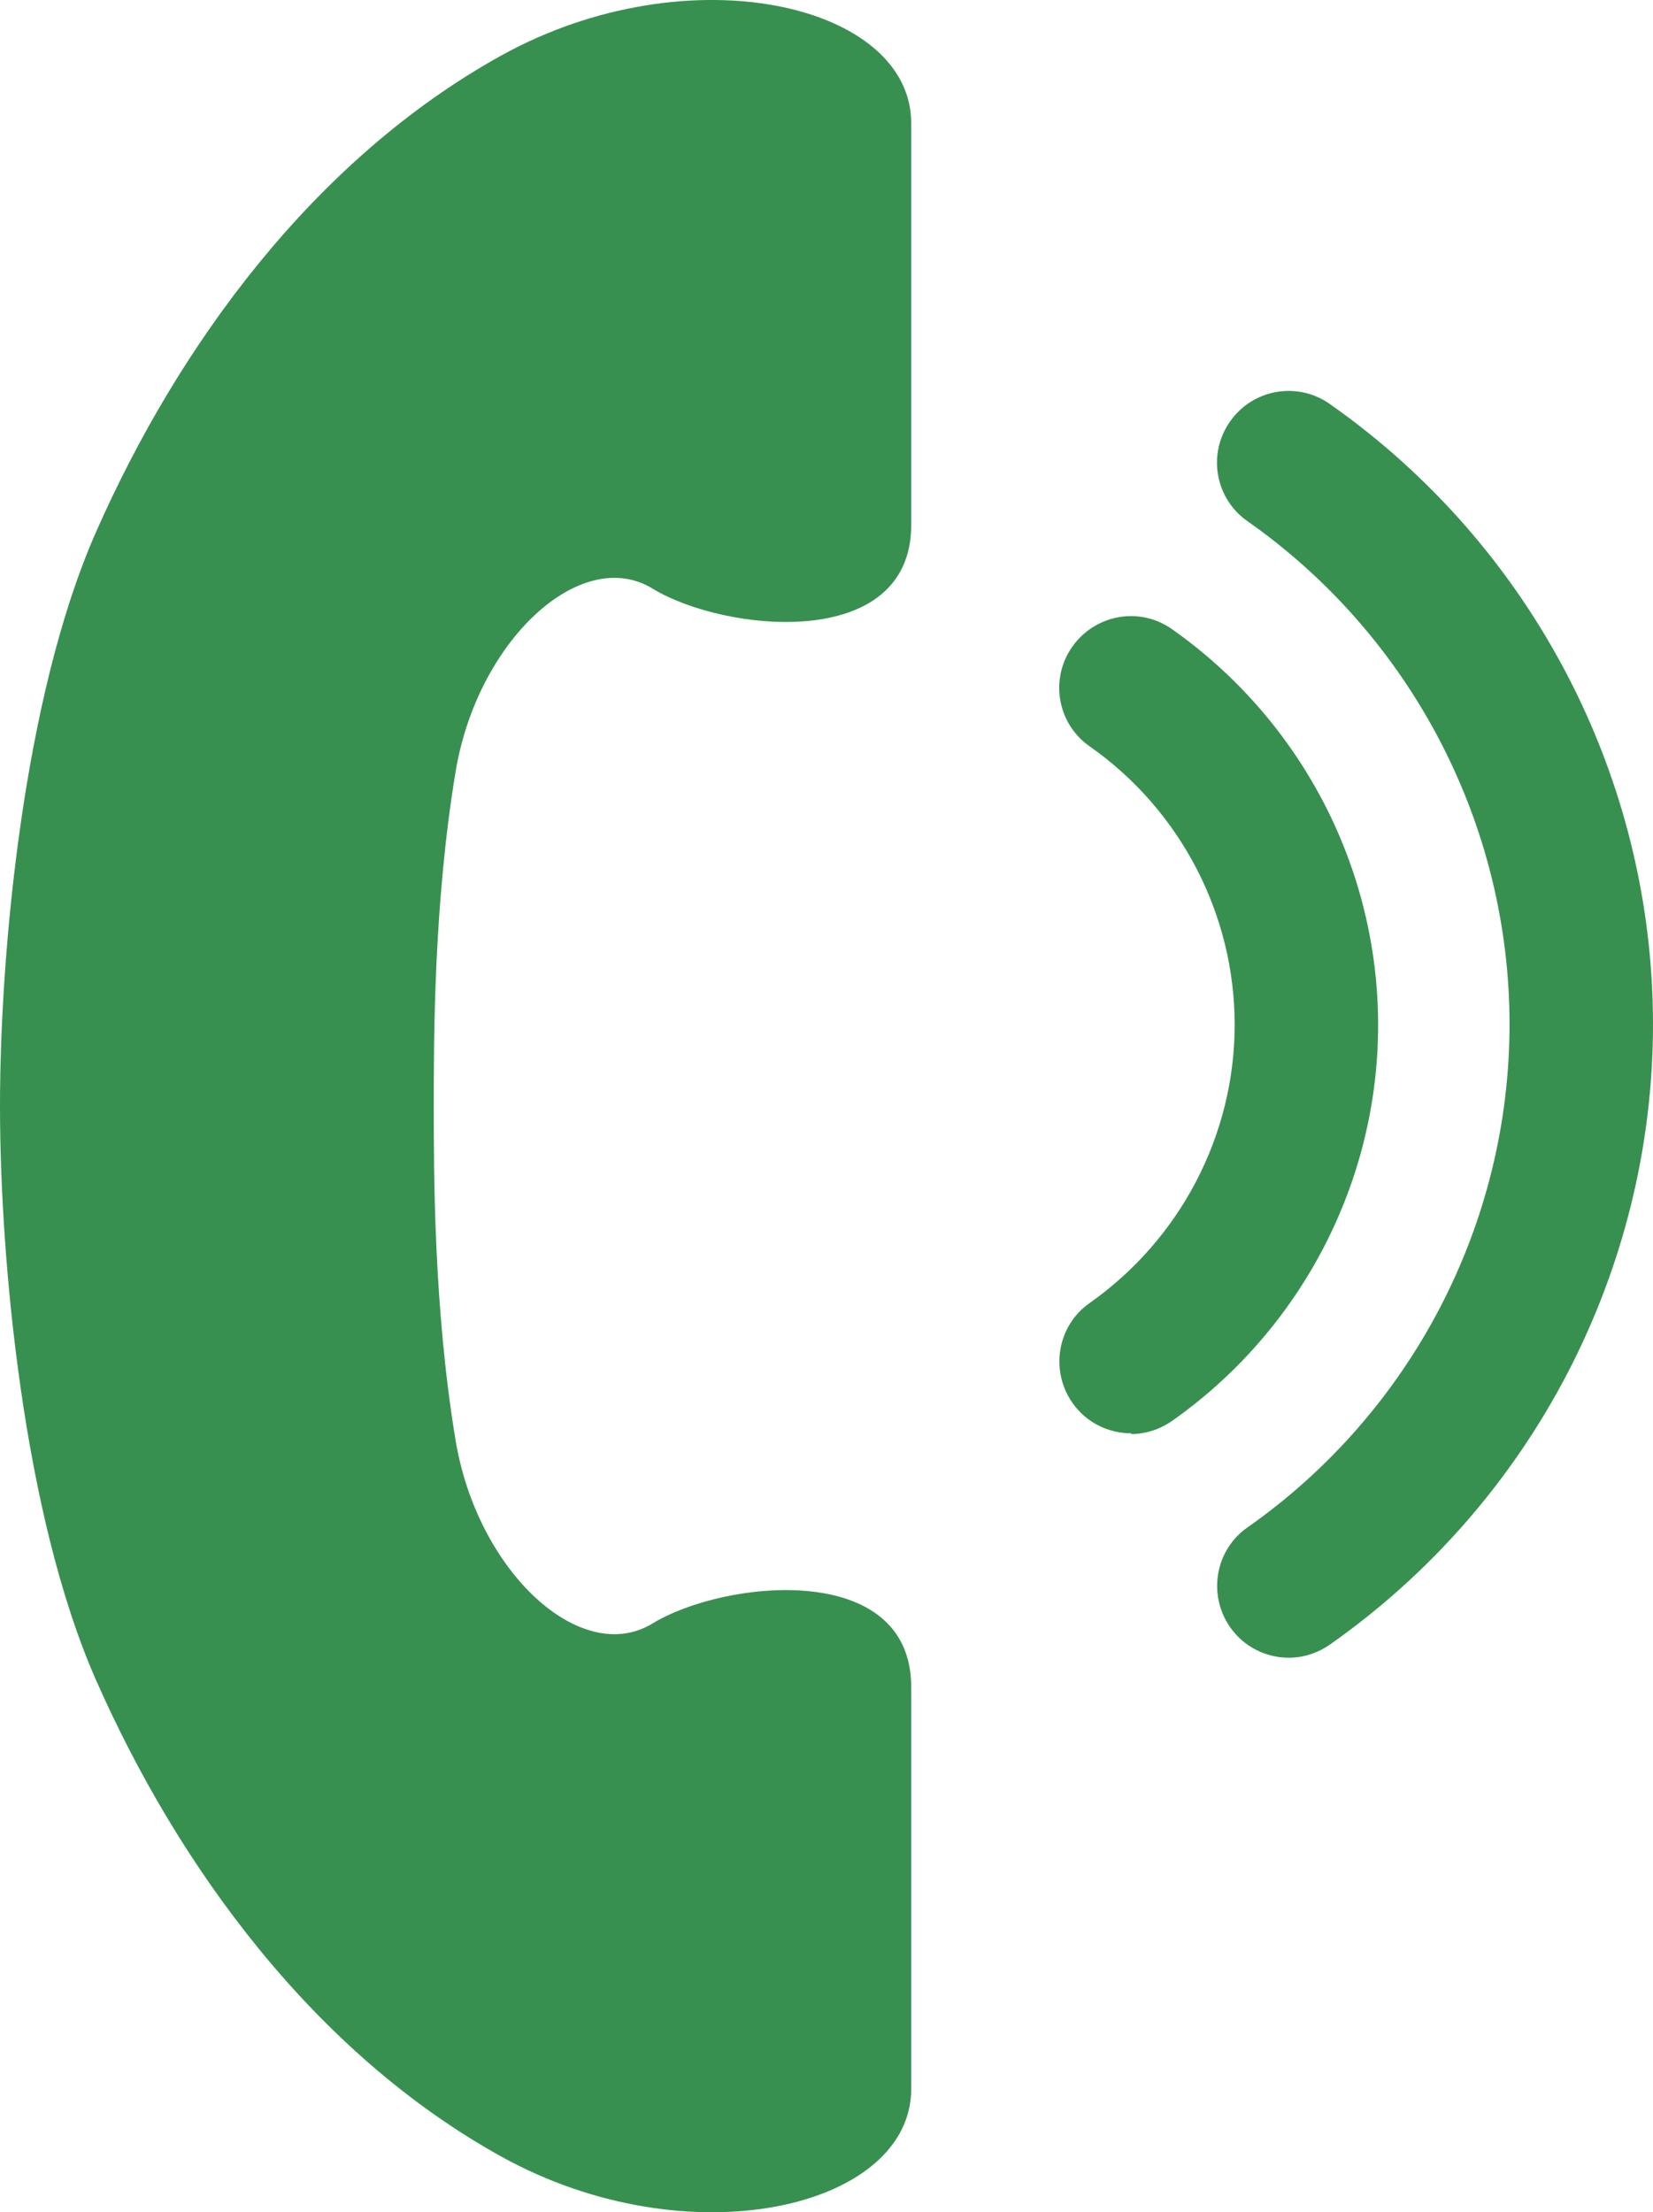
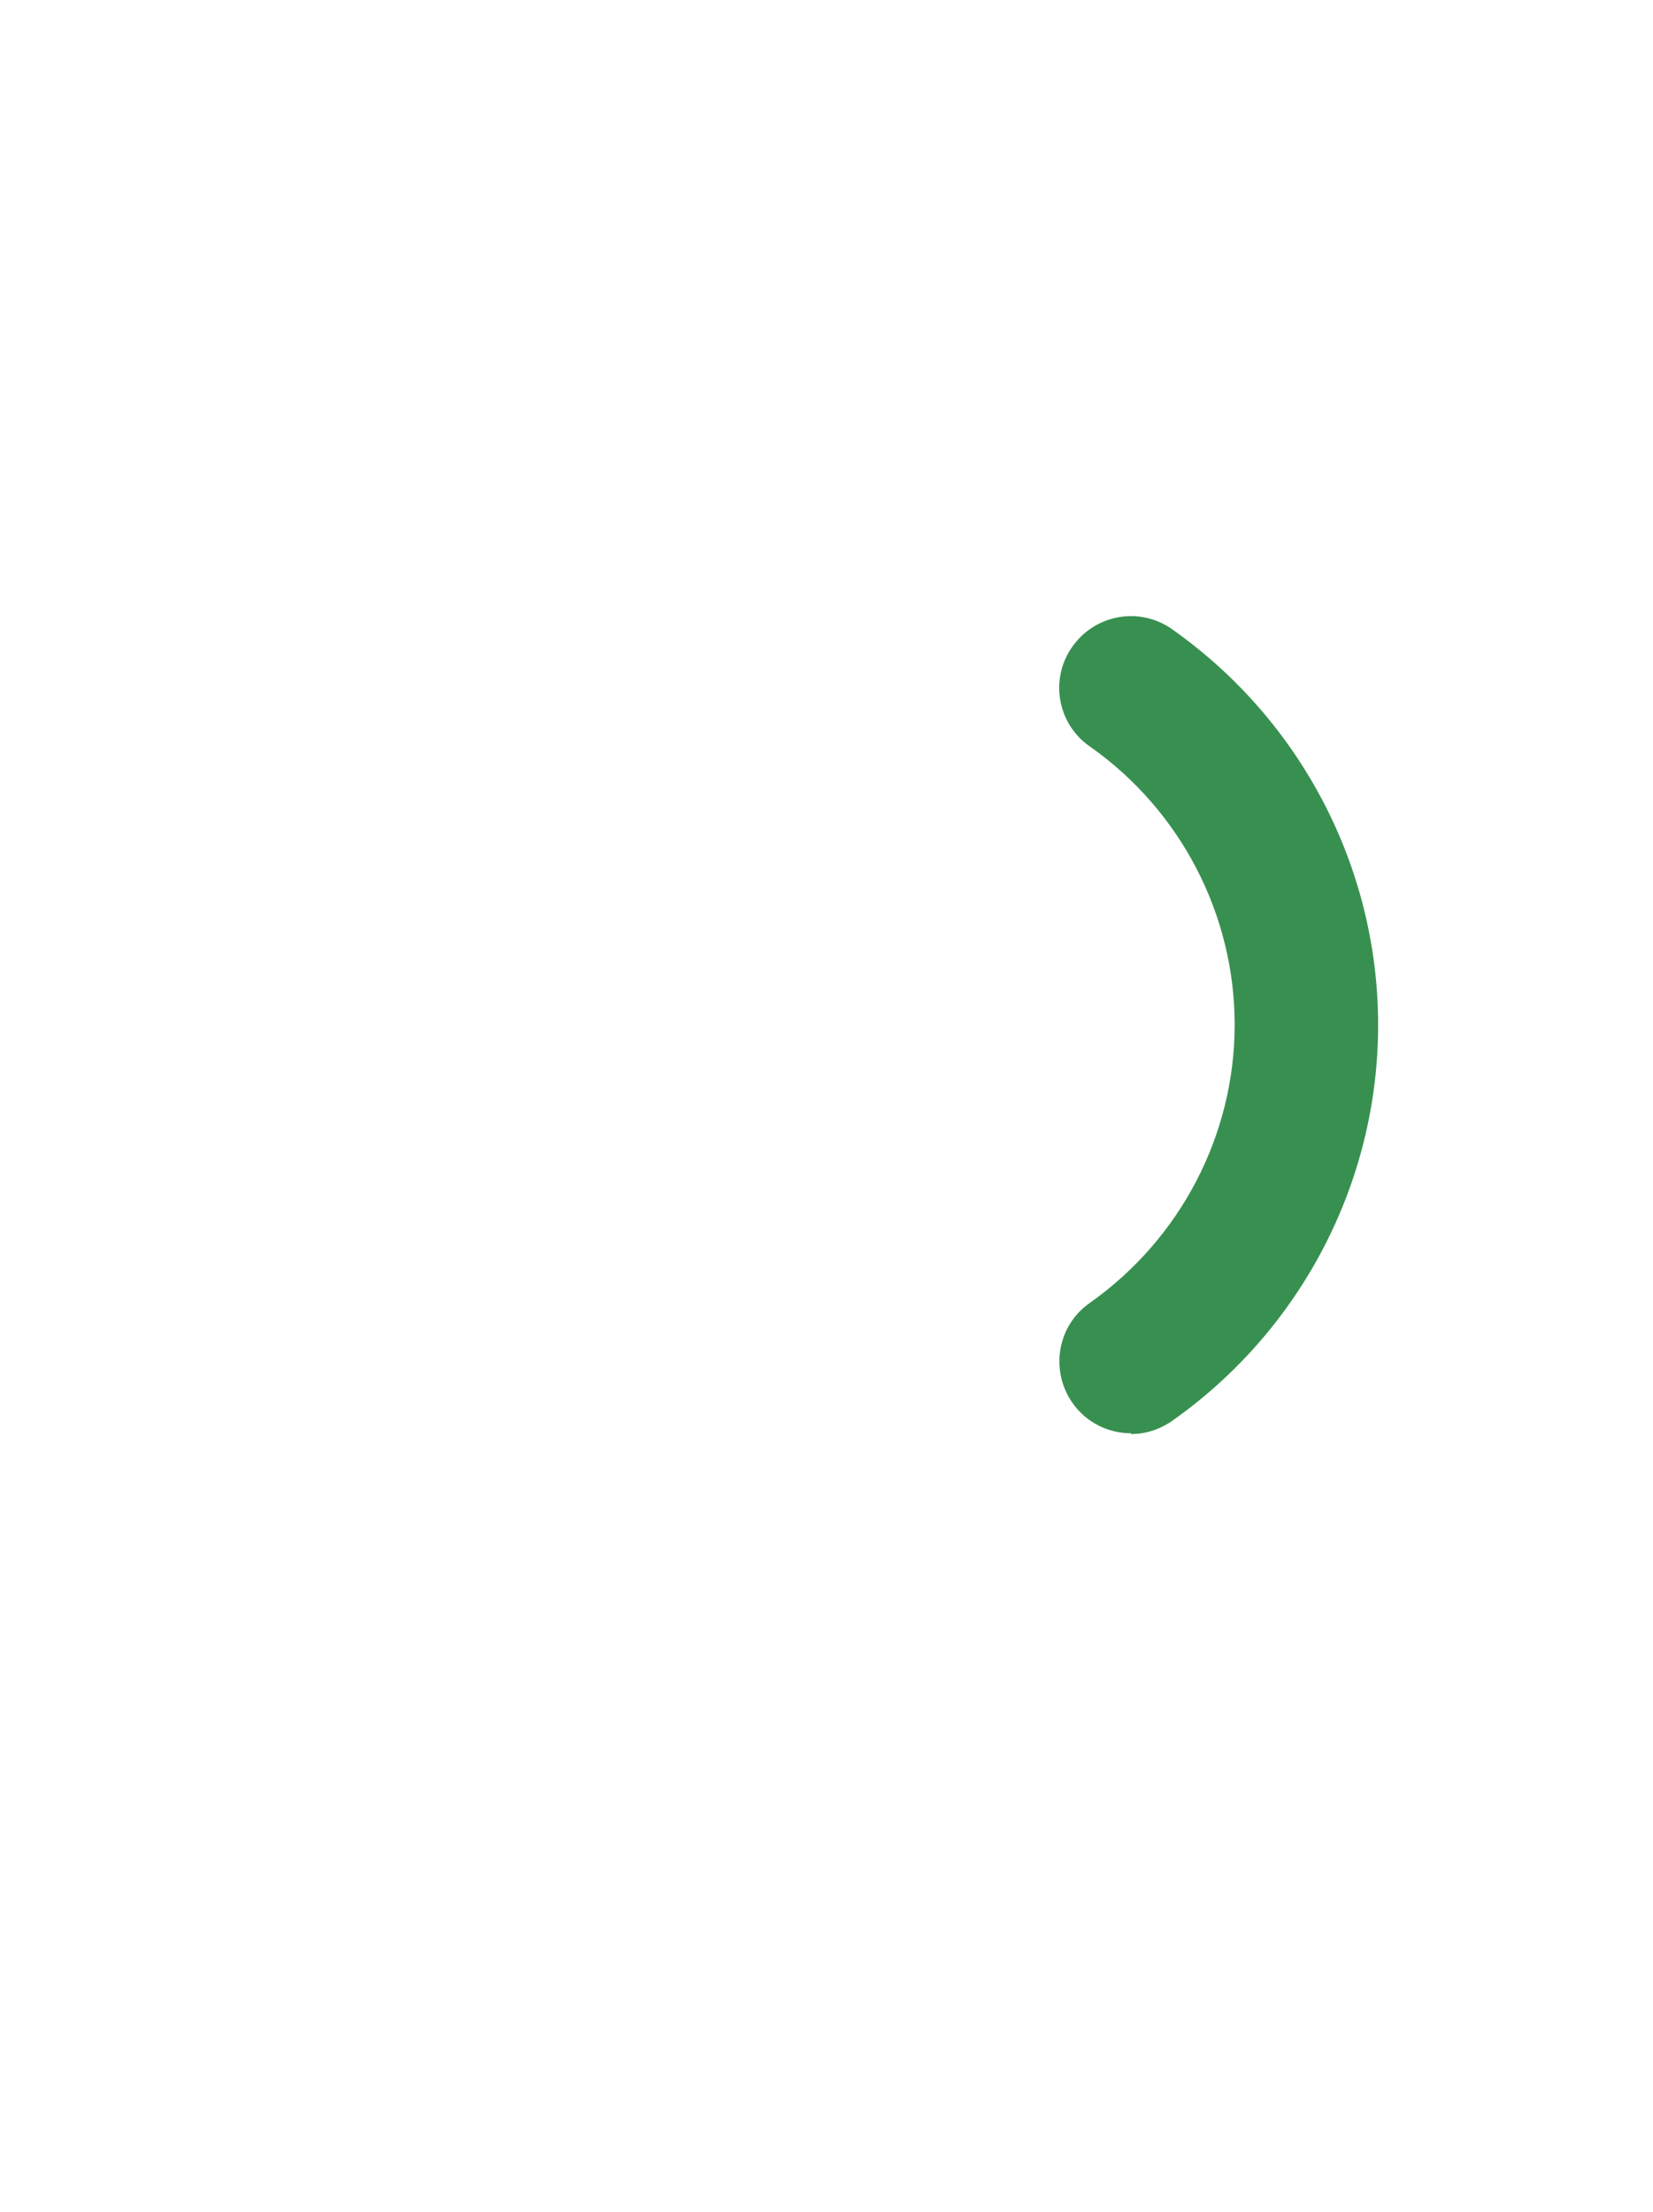
<svg xmlns="http://www.w3.org/2000/svg" id="Layer_2" viewBox="0 0 43.9 58.74">
  <defs>
    <style>.cls-1{fill:#389050;stroke-width:0px;}</style>
  </defs>
  <g id="_レイヤー_2">
-     <path class="cls-1" d="M0,29.37c0,4.12.63,10.88,2.54,15.22,2.19,4.98,5.81,9.93,10.78,12.68,4.97,2.75,10.88,1.37,10.88-1.8v-10.67c0-3.38-4.97-2.85-6.87-1.69-1.9,1.16-4.65-1.37-5.23-4.86-.58-3.49-.58-7.08-.58-8.88s0-5.39.58-8.88c.58-3.49,3.33-6.02,5.23-4.86,1.9,1.16,6.87,1.69,6.87-1.69V3.27c0-3.17-5.92-4.54-10.88-1.8-4.97,2.75-8.59,7.7-10.78,12.68C.63,18.49,0,25.25,0,29.37Z" />
-     <path class="cls-1" d="M34.23,44.02c-.6,0-1.19-.28-1.56-.81-.6-.86-.4-2.05.46-2.65,4.36-3.06,6.96-8.06,6.96-13.36s-2.6-10.3-6.96-13.36c-.86-.6-1.07-1.79-.46-2.65.6-.86,1.79-1.07,2.65-.46,5.37,3.77,8.58,9.93,8.58,16.47s-3.21,12.7-8.58,16.47c-.33.23-.71.35-1.09.35Z" />
    <path class="cls-1" d="M30.04,38.06c-.6,0-1.19-.28-1.56-.81-.6-.86-.4-2.05.46-2.65,2.41-1.7,3.85-4.46,3.85-7.39s-1.44-5.7-3.85-7.39c-.86-.6-1.07-1.79-.46-2.65s1.79-1.07,2.65-.46c3.42,2.41,5.47,6.33,5.47,10.51s-2.05,8.1-5.47,10.51c-.33.23-.71.35-1.09.35Z" />
  </g>
</svg>